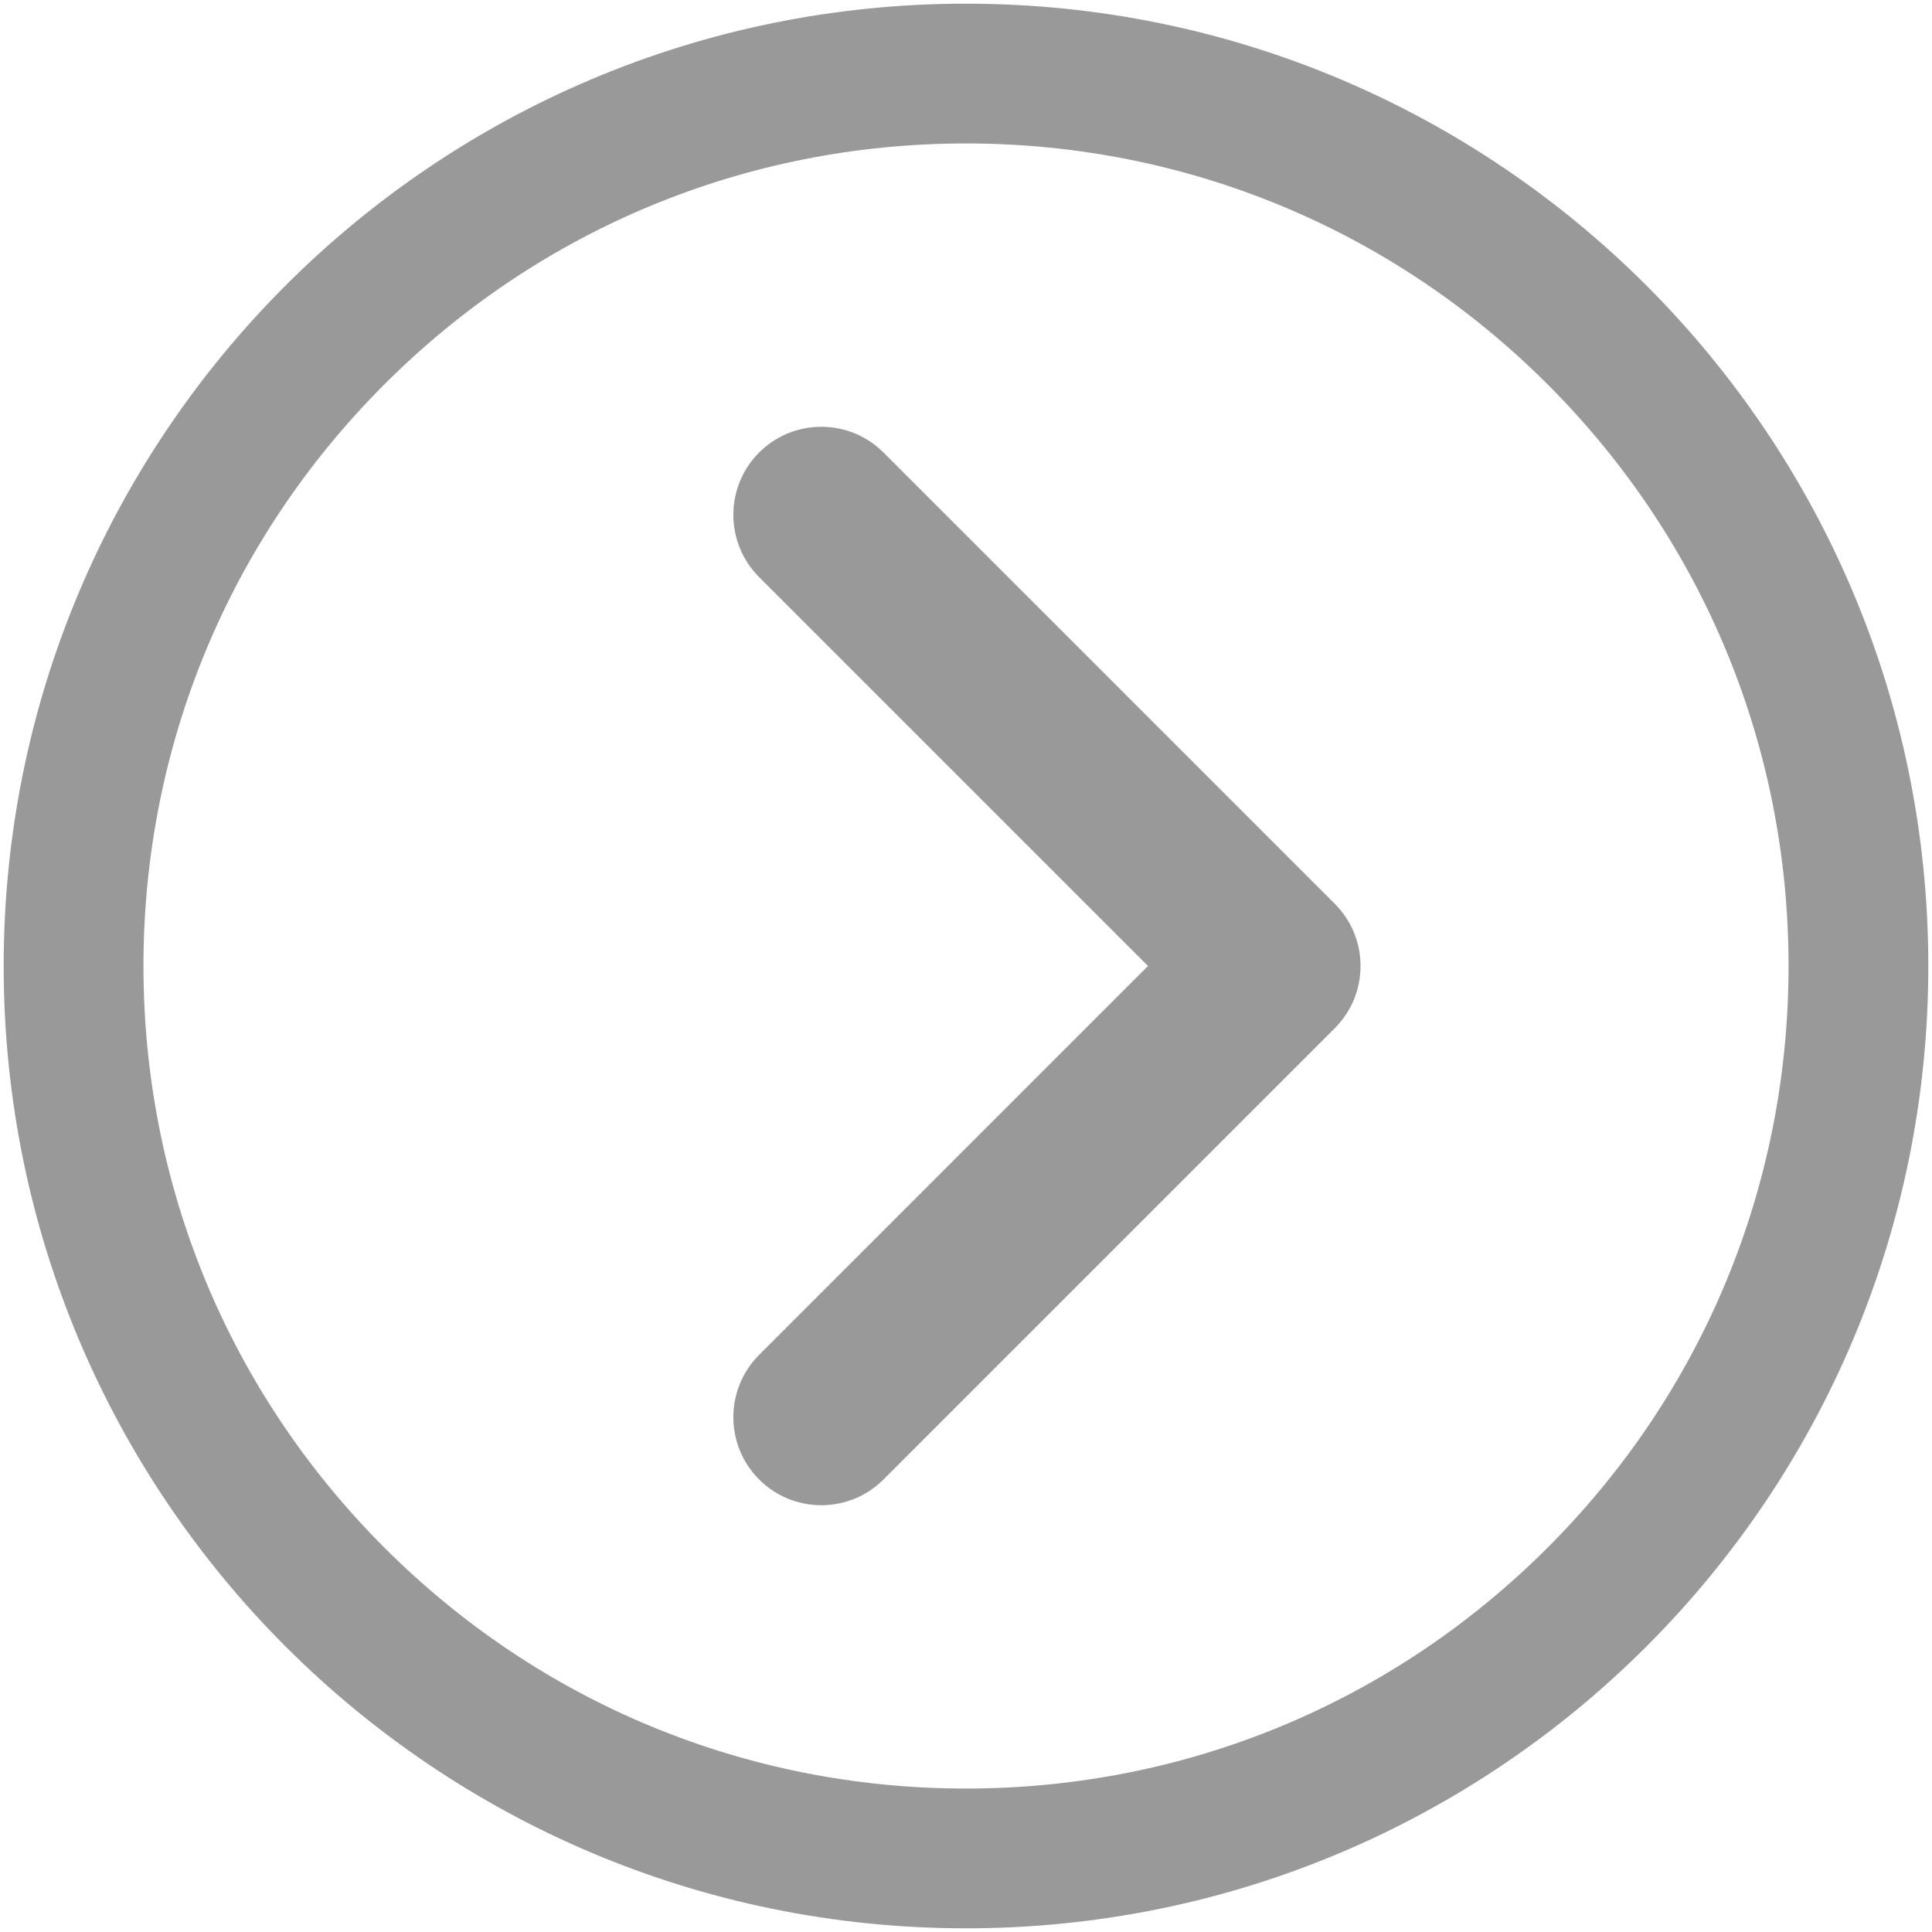
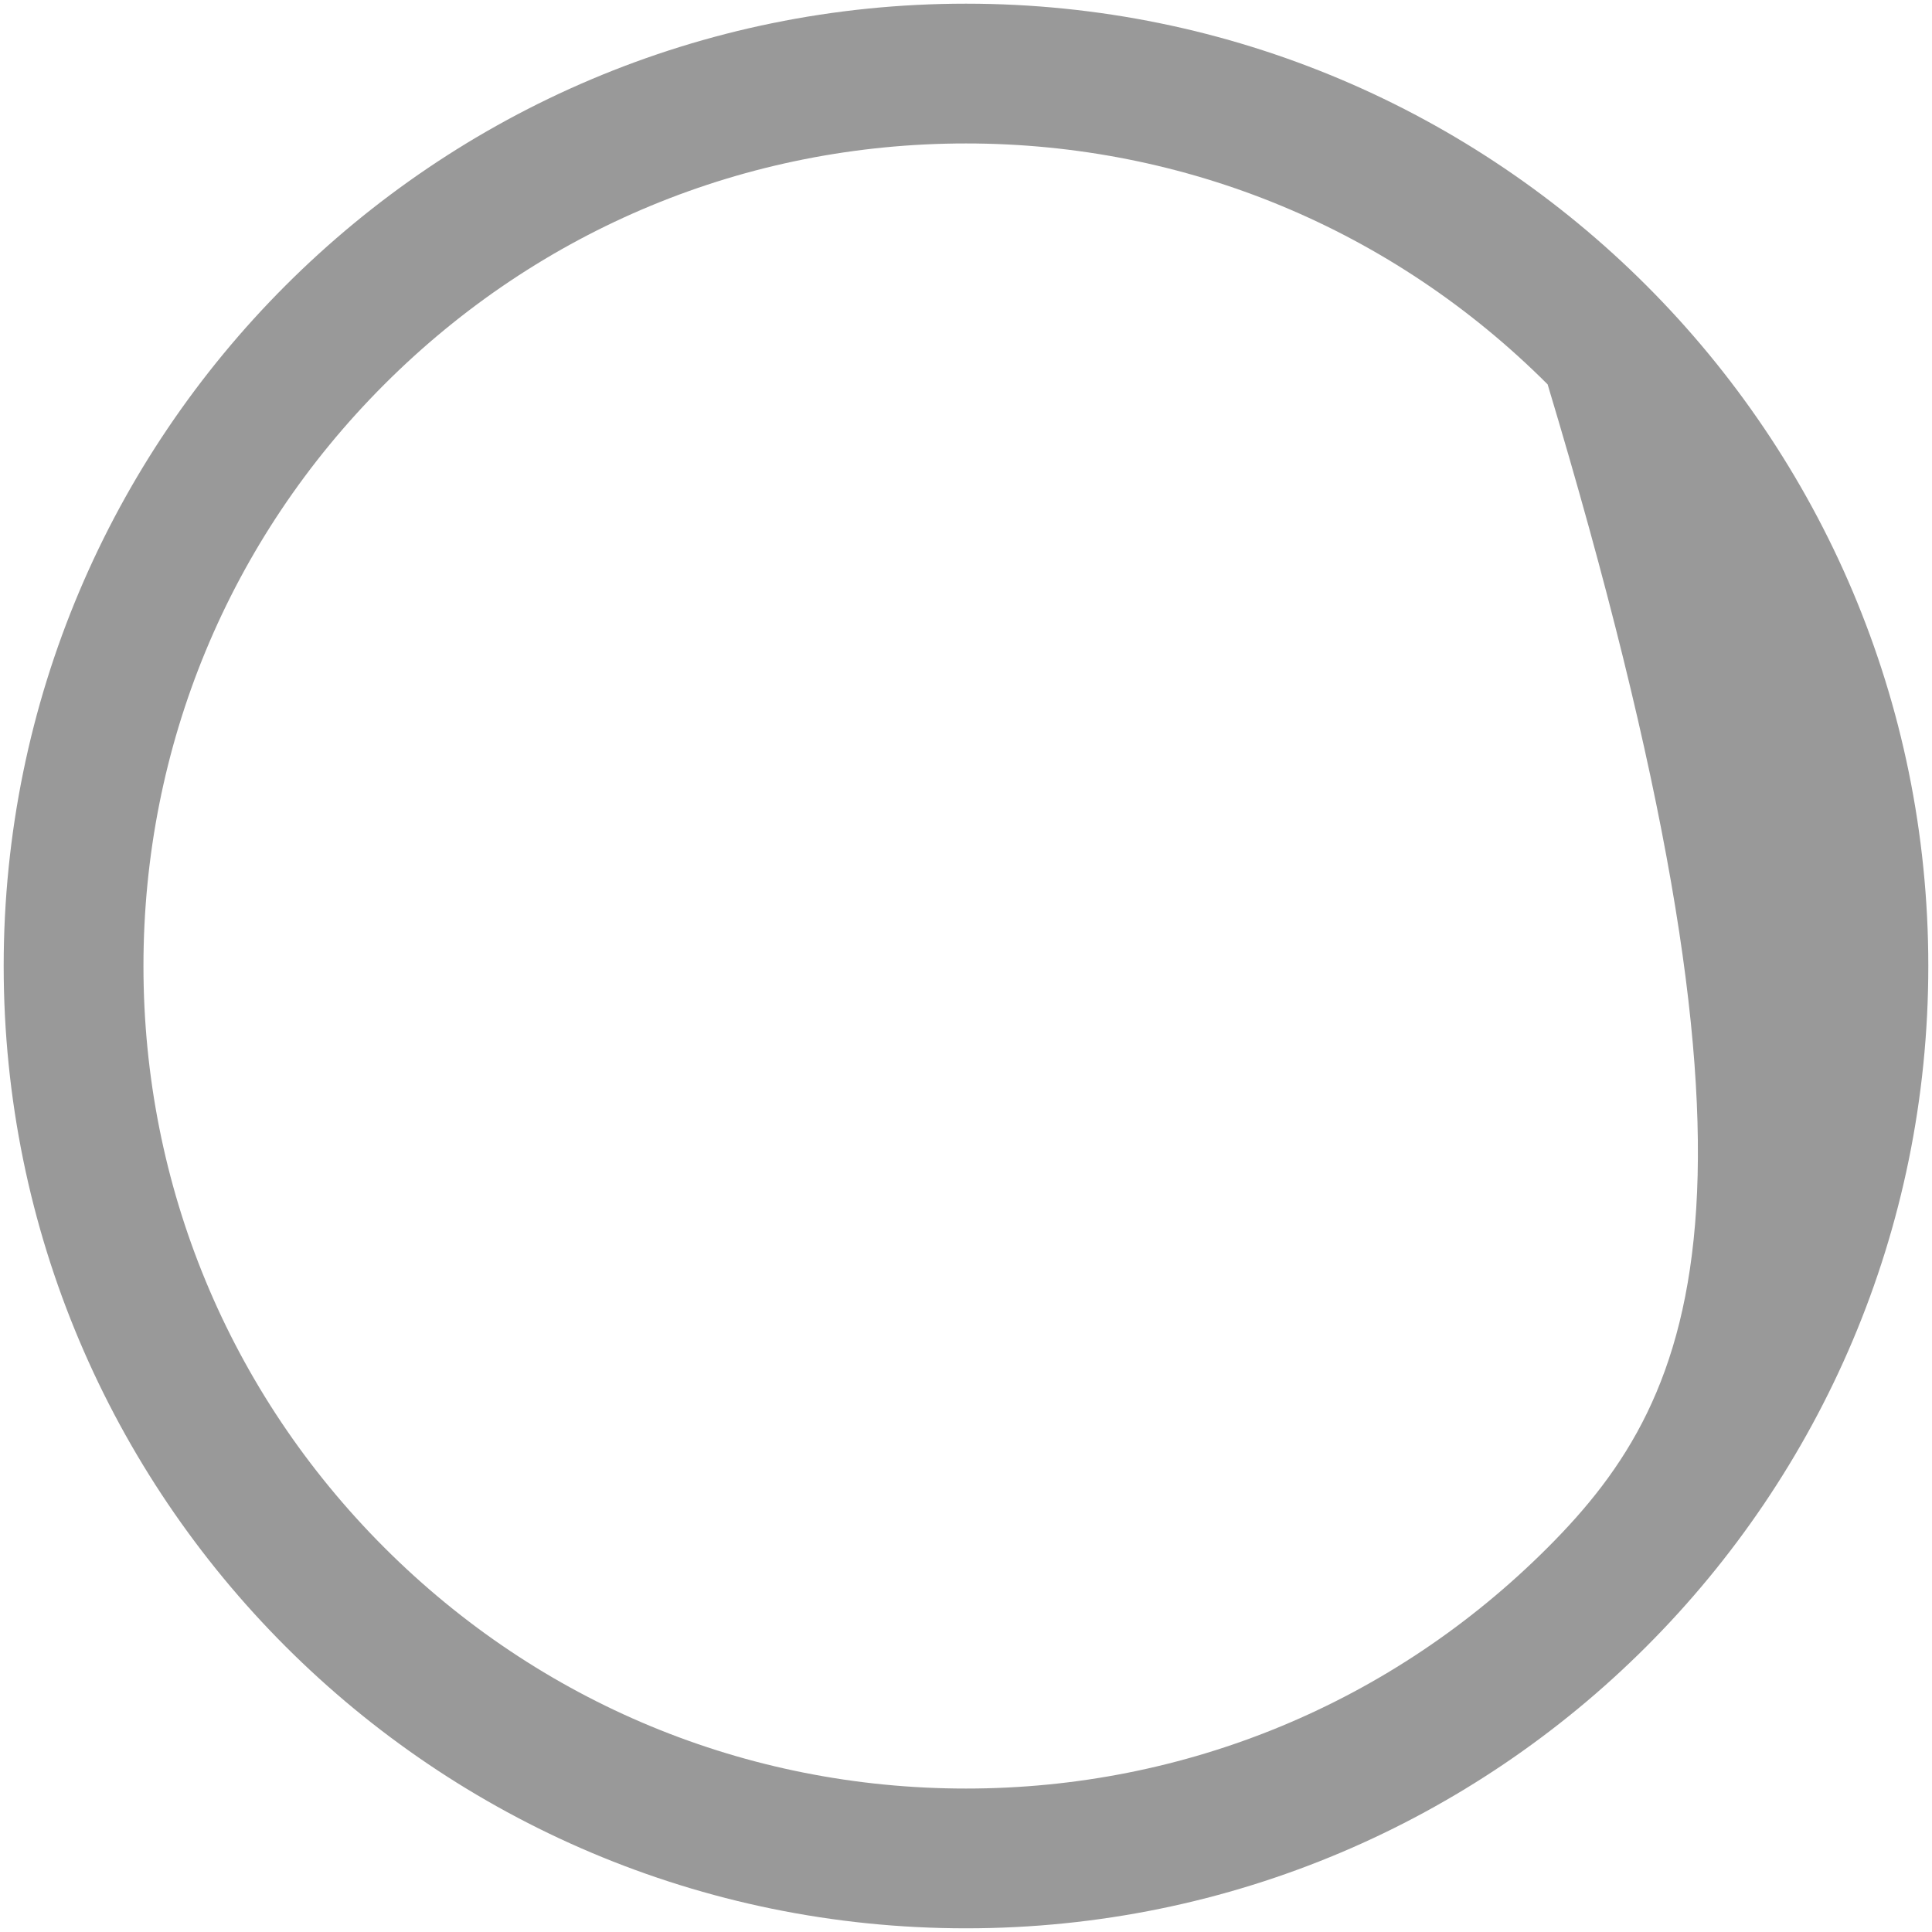
<svg xmlns="http://www.w3.org/2000/svg" version="1.1" id="Layer_1" x="0px" y="0px" width="262.629px" height="262.629px" viewBox="0 0 262.629 262.629" enable-background="new 0 0 262.629 262.629" xml:space="preserve">
  <g id="Layer_1_1_">
</g>
  <g id="Layer_2">
</g>
  <g id="Layer_3">
    <g>
-       <path fill="#999999" d="M120.109,61.523c-2.26-2.261-5.265-3.506-8.462-3.506c-3.196,0-6.201,1.245-8.461,3.506    c-4.663,4.665-4.663,12.256,0.001,16.921l52.87,52.87l-52.871,52.872c-4.664,4.666-4.664,12.258,0,16.92    c2.26,2.261,5.265,3.506,8.461,3.506c3.197,0,6.202-1.245,8.461-3.506l61.332-61.332c2.261-2.258,3.504-5.264,3.504-8.459    c0-3.195-1.243-6.2-3.504-8.461L120.109,61.523z" />
-       <path fill="#999999" d="M131.314,0.5C59.067,0.5,0.5,59.067,0.5,131.314c0,72.247,58.567,130.814,130.814,130.814    c72.247,0,130.814-58.567,130.814-130.814C262.128,59.067,203.563,0.5,131.314,0.5z M210.379,210.379    c-21.117,21.119-49.197,32.75-79.064,32.75c-29.867,0-57.946-11.631-79.064-32.75c-21.119-21.118-32.75-49.197-32.75-79.064    S31.131,73.368,52.25,52.25c21.118-21.119,49.197-32.75,79.064-32.75c29.868,0,57.946,11.631,79.064,32.75    c21.119,21.118,32.75,49.197,32.75,79.064C243.128,161.182,231.498,189.261,210.379,210.379z" />
+       <path fill="#999999" d="M131.314,0.5C59.067,0.5,0.5,59.067,0.5,131.314c0,72.247,58.567,130.814,130.814,130.814    c72.247,0,130.814-58.567,130.814-130.814C262.128,59.067,203.563,0.5,131.314,0.5z M210.379,210.379    c-21.117,21.119-49.197,32.75-79.064,32.75c-29.867,0-57.946-11.631-79.064-32.75c-21.119-21.118-32.75-49.197-32.75-79.064    S31.131,73.368,52.25,52.25c21.118-21.119,49.197-32.75,79.064-32.75c29.868,0,57.946,11.631,79.064,32.75    C243.128,161.182,231.498,189.261,210.379,210.379z" />
    </g>
  </g>
</svg>